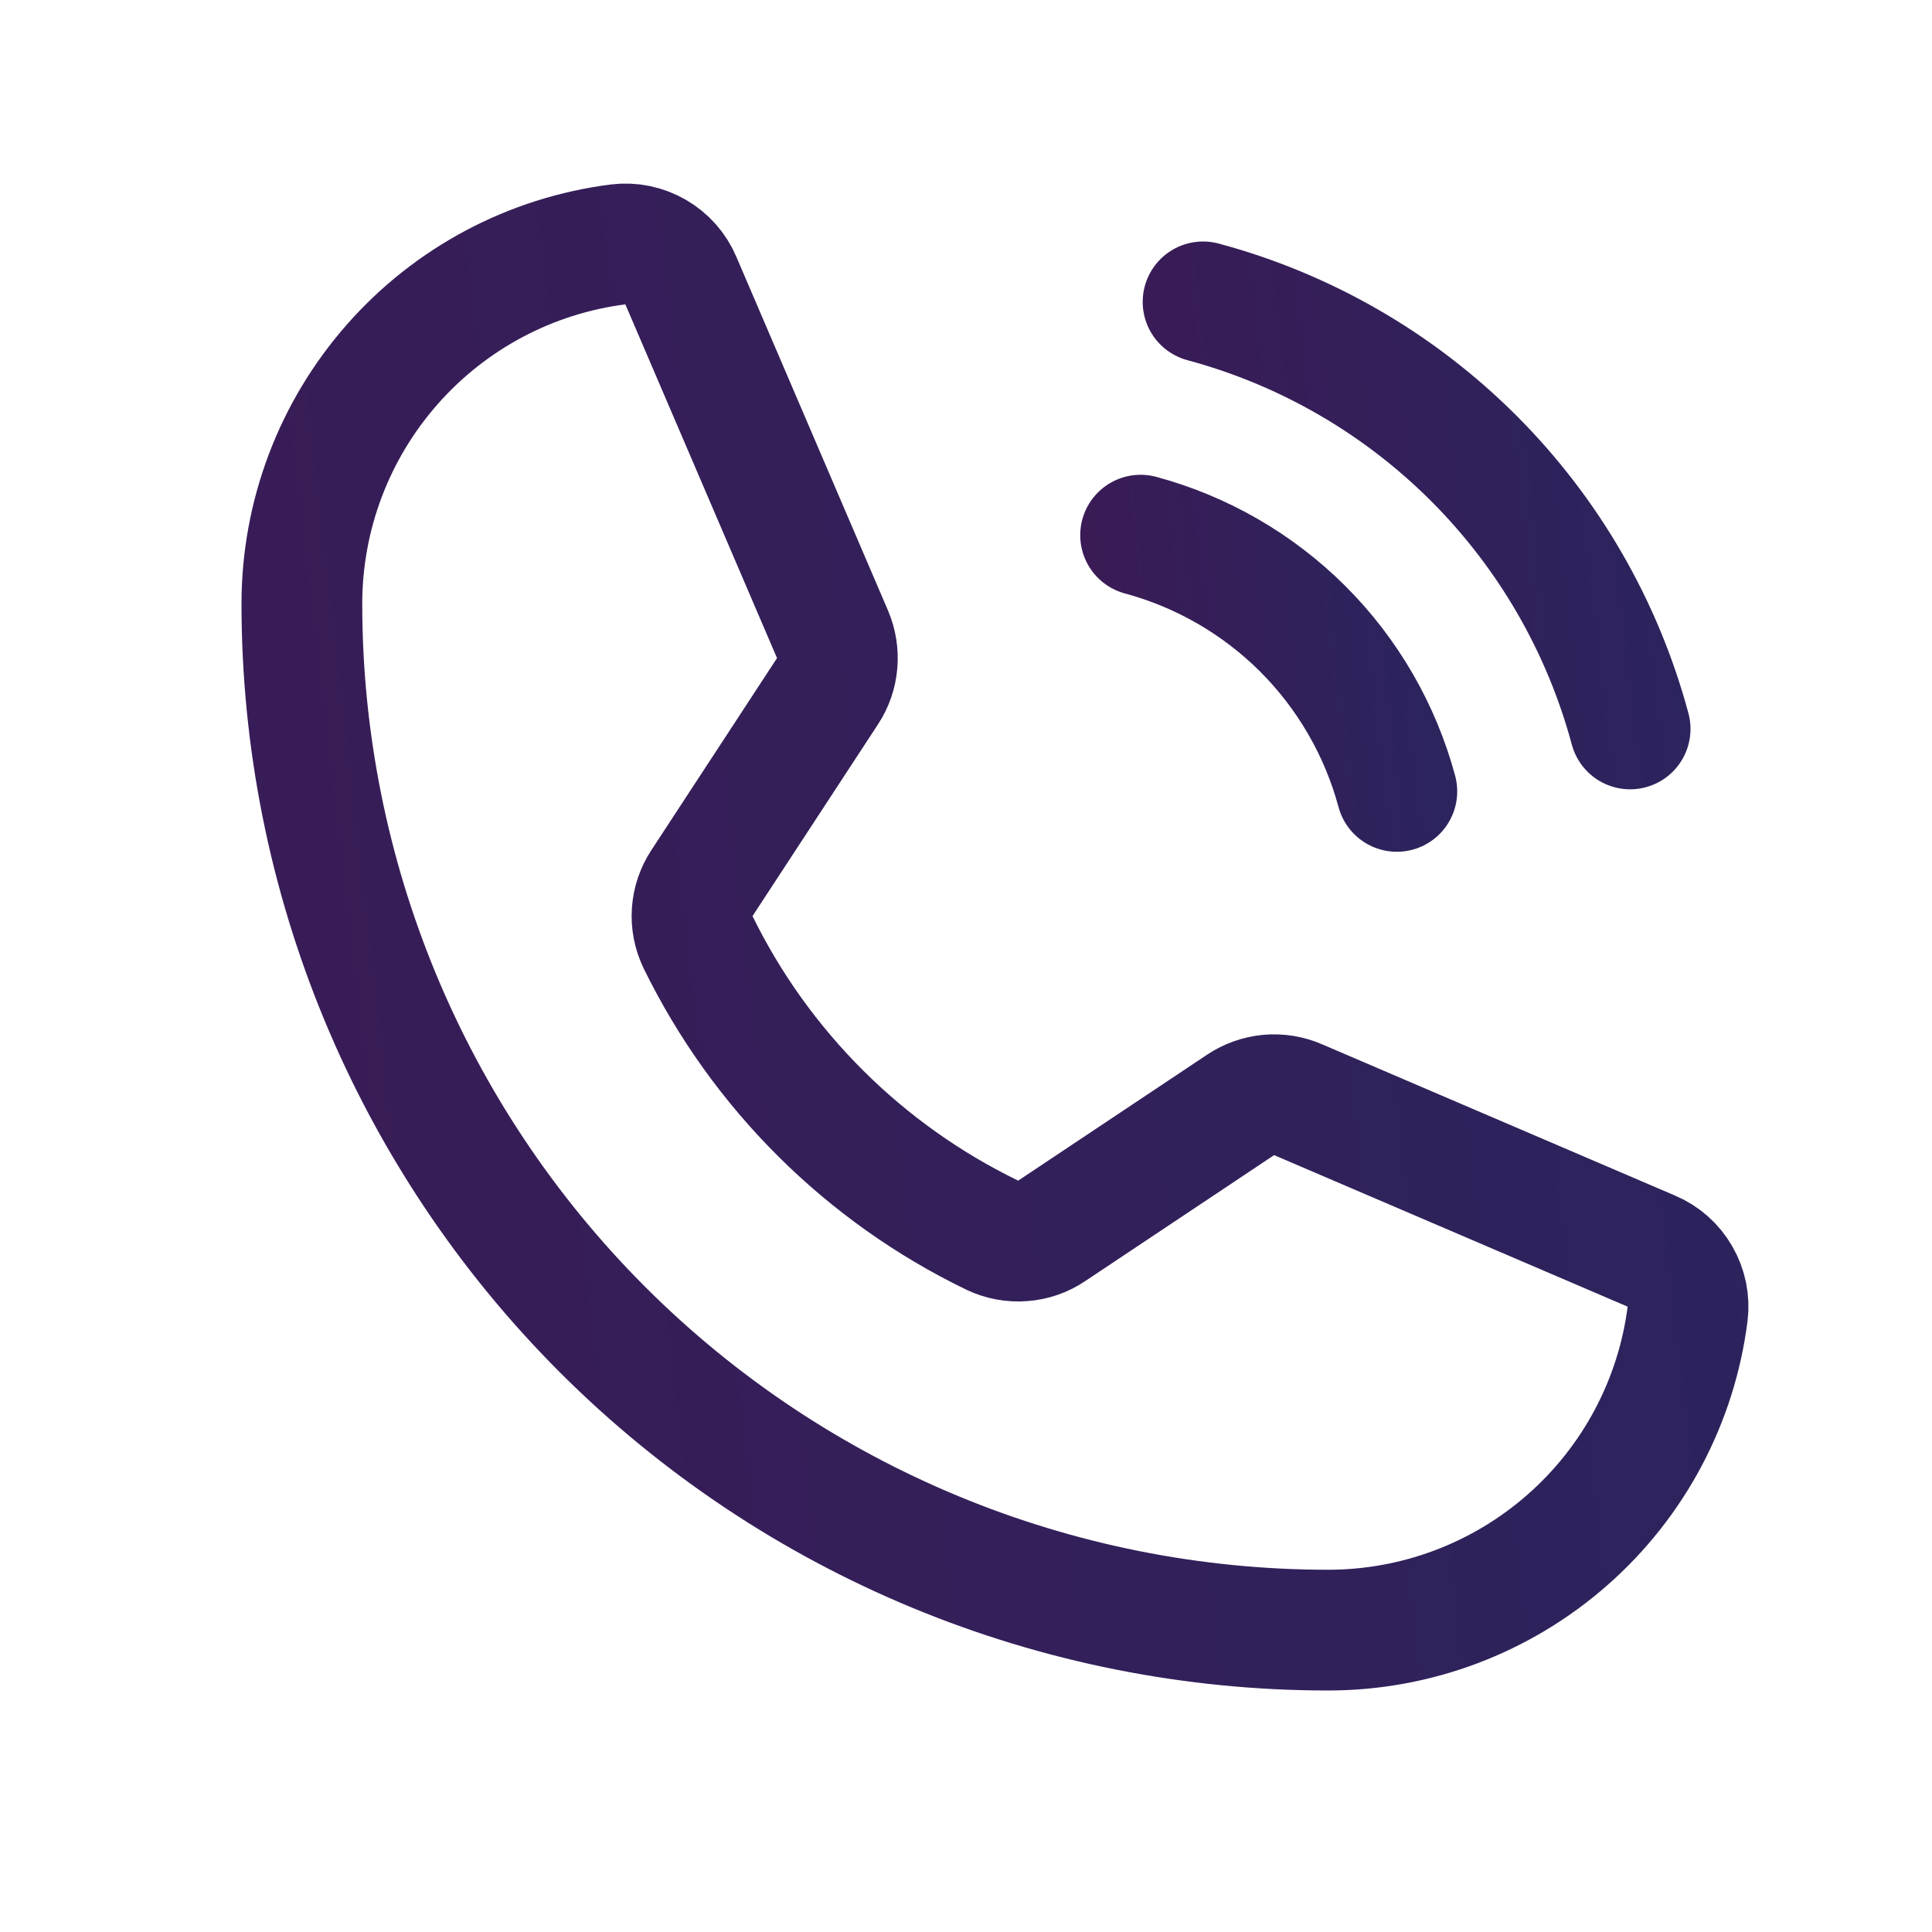
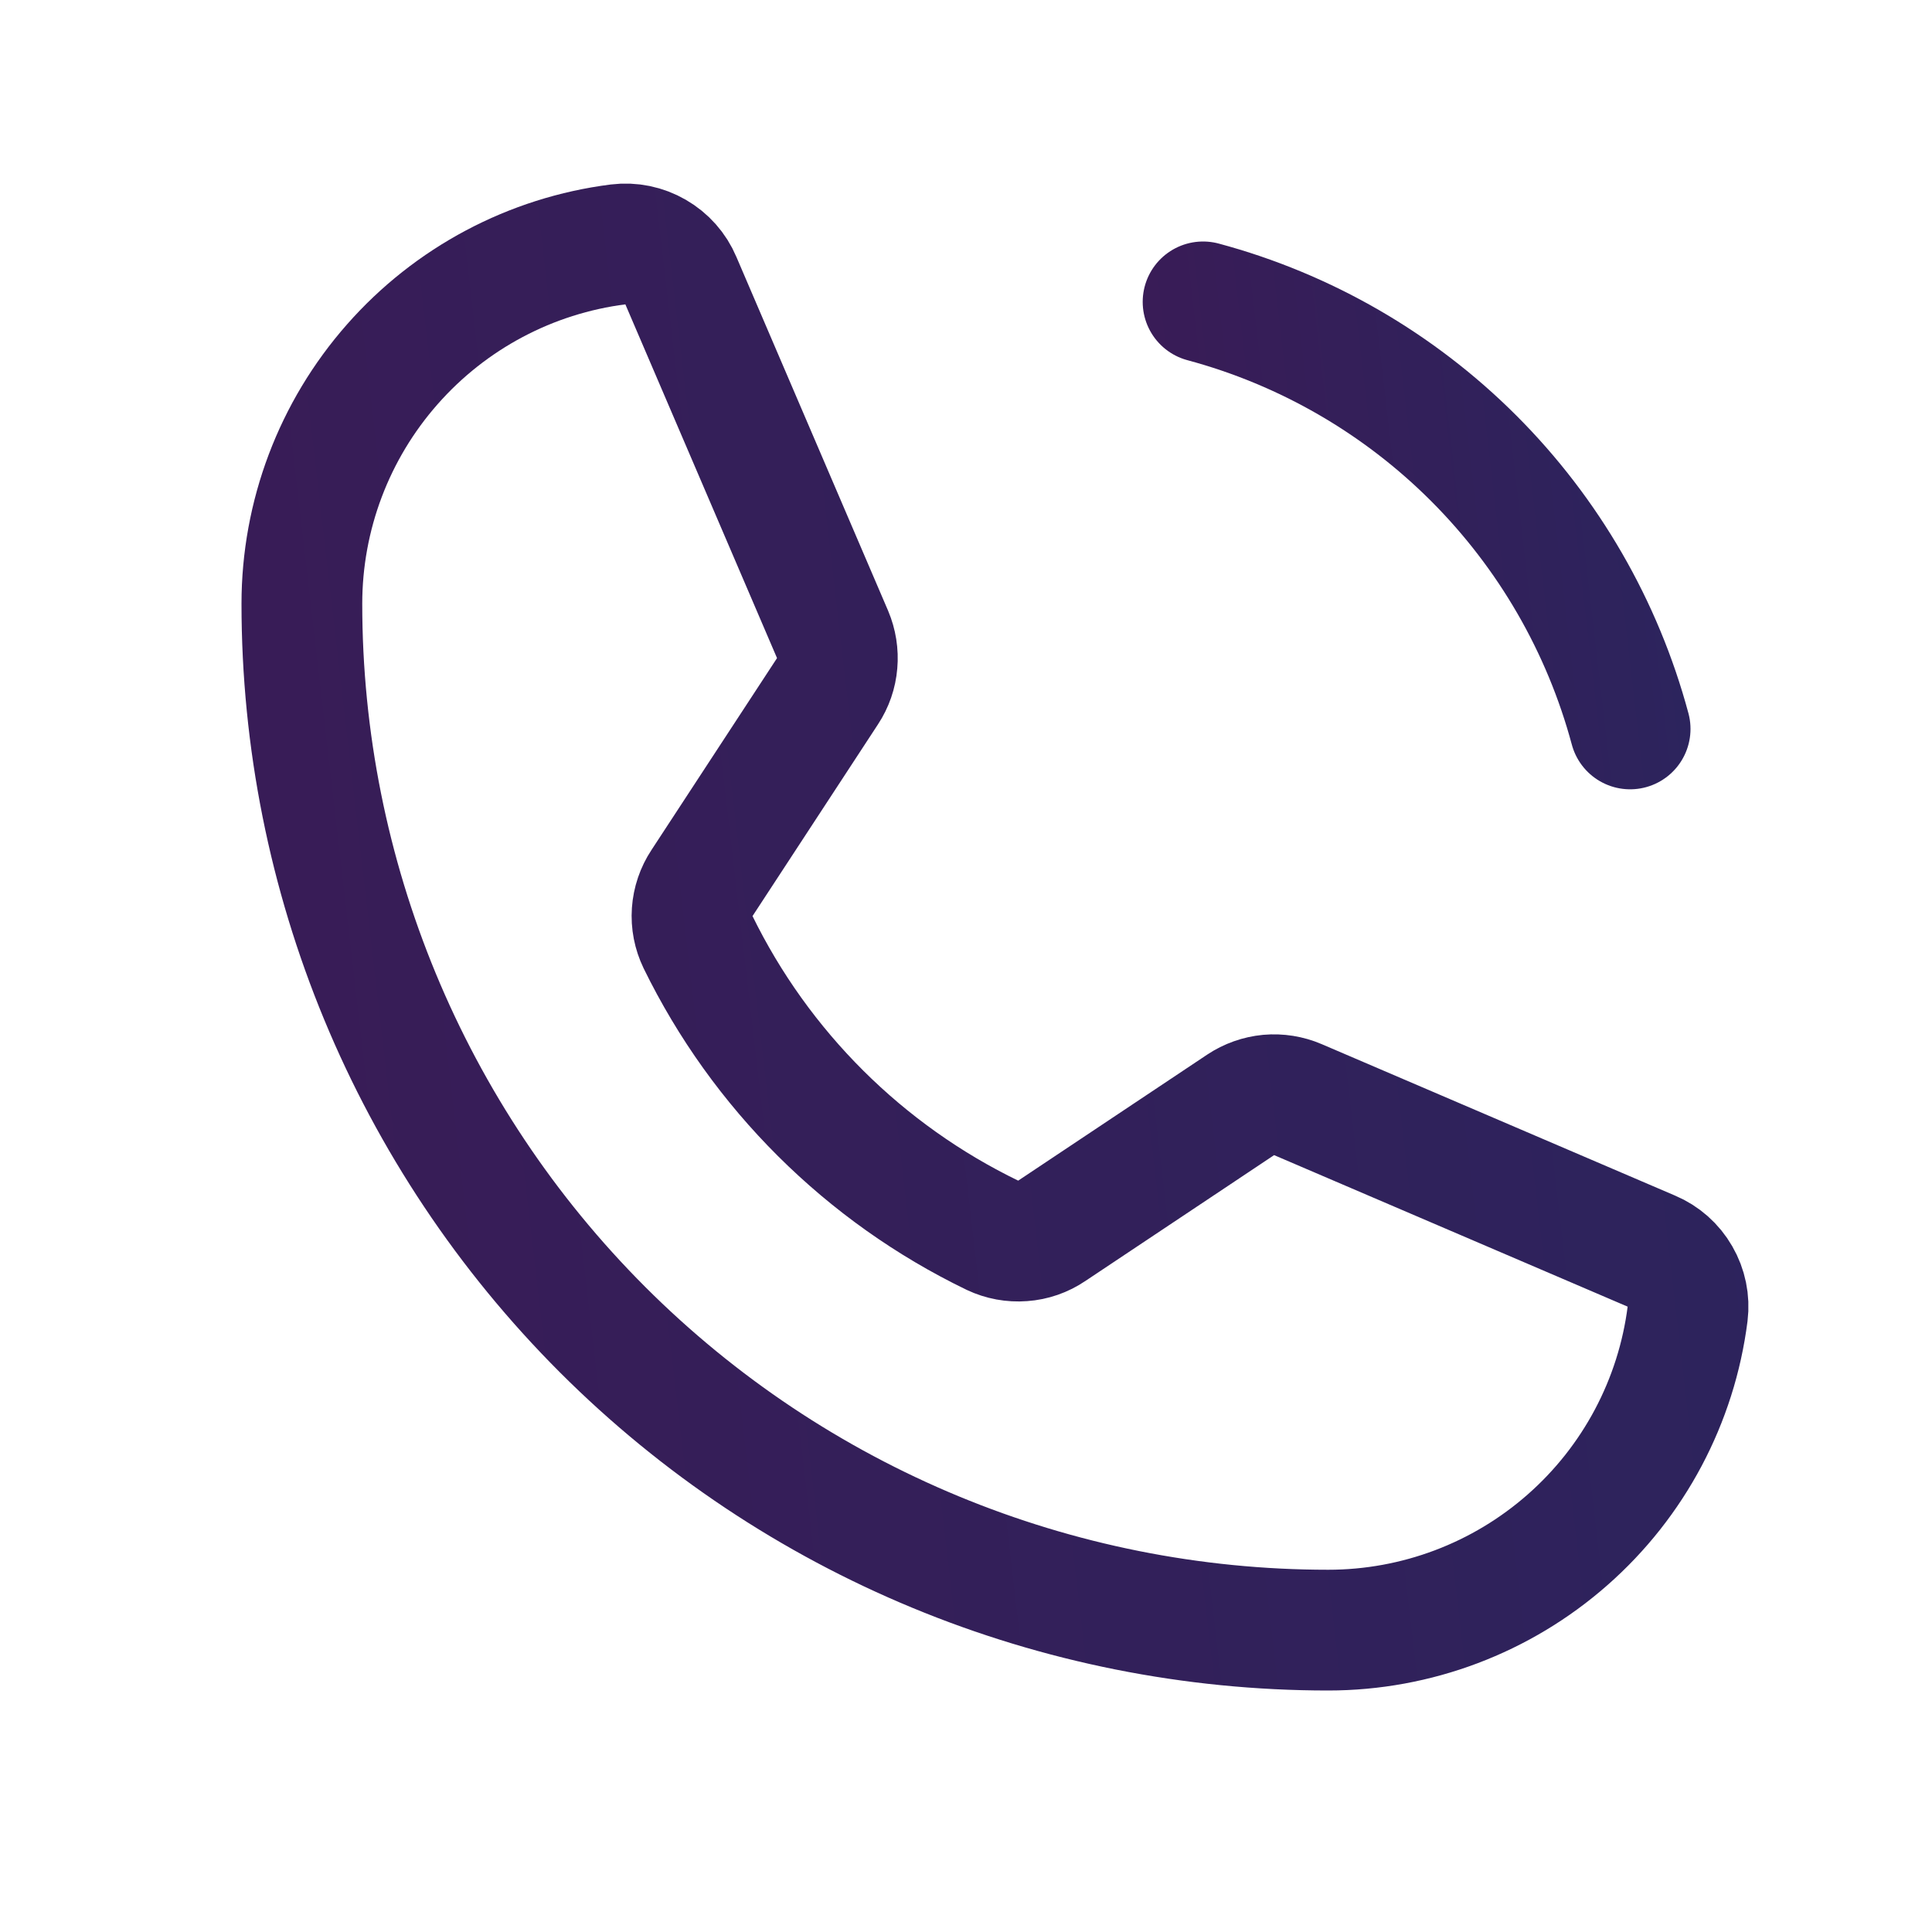
<svg xmlns="http://www.w3.org/2000/svg" width="24" height="24" viewBox="0 0 24 24" fill="none">
  <path d="M14.945 3.75C16.217 4.092 17.376 4.762 18.307 5.693C19.238 6.624 19.908 7.783 20.25 9.055" stroke="url(#paint0_linear_17_1237)" stroke-width="1.5" stroke-linecap="round" stroke-linejoin="round" />
-   <path d="M14.169 6.648C14.932 6.854 15.627 7.256 16.186 7.814C16.744 8.373 17.146 9.068 17.352 9.831" stroke="url(#paint1_linear_17_1237)" stroke-width="1.5" stroke-linecap="round" stroke-linejoin="round" />
  <path d="M8.67 11.701C9.448 13.292 10.737 14.575 12.331 15.346C12.447 15.401 12.576 15.425 12.705 15.415C12.834 15.406 12.958 15.363 13.065 15.29L15.412 13.725C15.516 13.656 15.635 13.614 15.759 13.602C15.884 13.591 16.009 13.611 16.123 13.66L20.514 15.542C20.664 15.605 20.788 15.715 20.869 15.856C20.95 15.996 20.984 16.159 20.964 16.32C20.826 17.406 20.296 18.404 19.474 19.127C18.652 19.851 17.595 20.25 16.5 20.25C13.118 20.25 9.875 18.907 7.484 16.516C5.093 14.124 3.75 10.882 3.75 7.5C3.75 6.405 4.149 5.348 4.873 4.526C5.596 3.704 6.594 3.174 7.68 3.036C7.841 3.016 8.004 3.05 8.144 3.131C8.285 3.212 8.395 3.336 8.458 3.486L10.342 7.88C10.39 7.994 10.41 8.118 10.399 8.241C10.389 8.364 10.348 8.483 10.28 8.586L8.72 10.97C8.649 11.077 8.607 11.201 8.598 11.329C8.589 11.457 8.614 11.585 8.67 11.701V11.701Z" stroke="url(#paint2_linear_17_1237)" stroke-width="1.5" stroke-linecap="round" stroke-linejoin="round" />
  <defs>
    <linearGradient id="paint0_linear_17_1237" x1="20.451" y1="3.75" x2="13.783" y2="4.526" gradientUnits="userSpaceOnUse">
      <stop stop-color="#2C245D" />
      <stop offset="1" stop-color="#3A1B56" />
    </linearGradient>
    <linearGradient id="paint1_linear_17_1237" x1="17.472" y1="6.648" x2="13.472" y2="7.114" gradientUnits="userSpaceOnUse">
      <stop stop-color="#2C245D" />
      <stop offset="1" stop-color="#3A1B56" />
    </linearGradient>
    <linearGradient id="paint2_linear_17_1237" x1="21.624" y1="3.03" x2="-0.022" y2="5.551" gradientUnits="userSpaceOnUse">
      <stop stop-color="#2C245D" />
      <stop offset="1" stop-color="#3A1B56" />
    </linearGradient>
  </defs>
</svg>